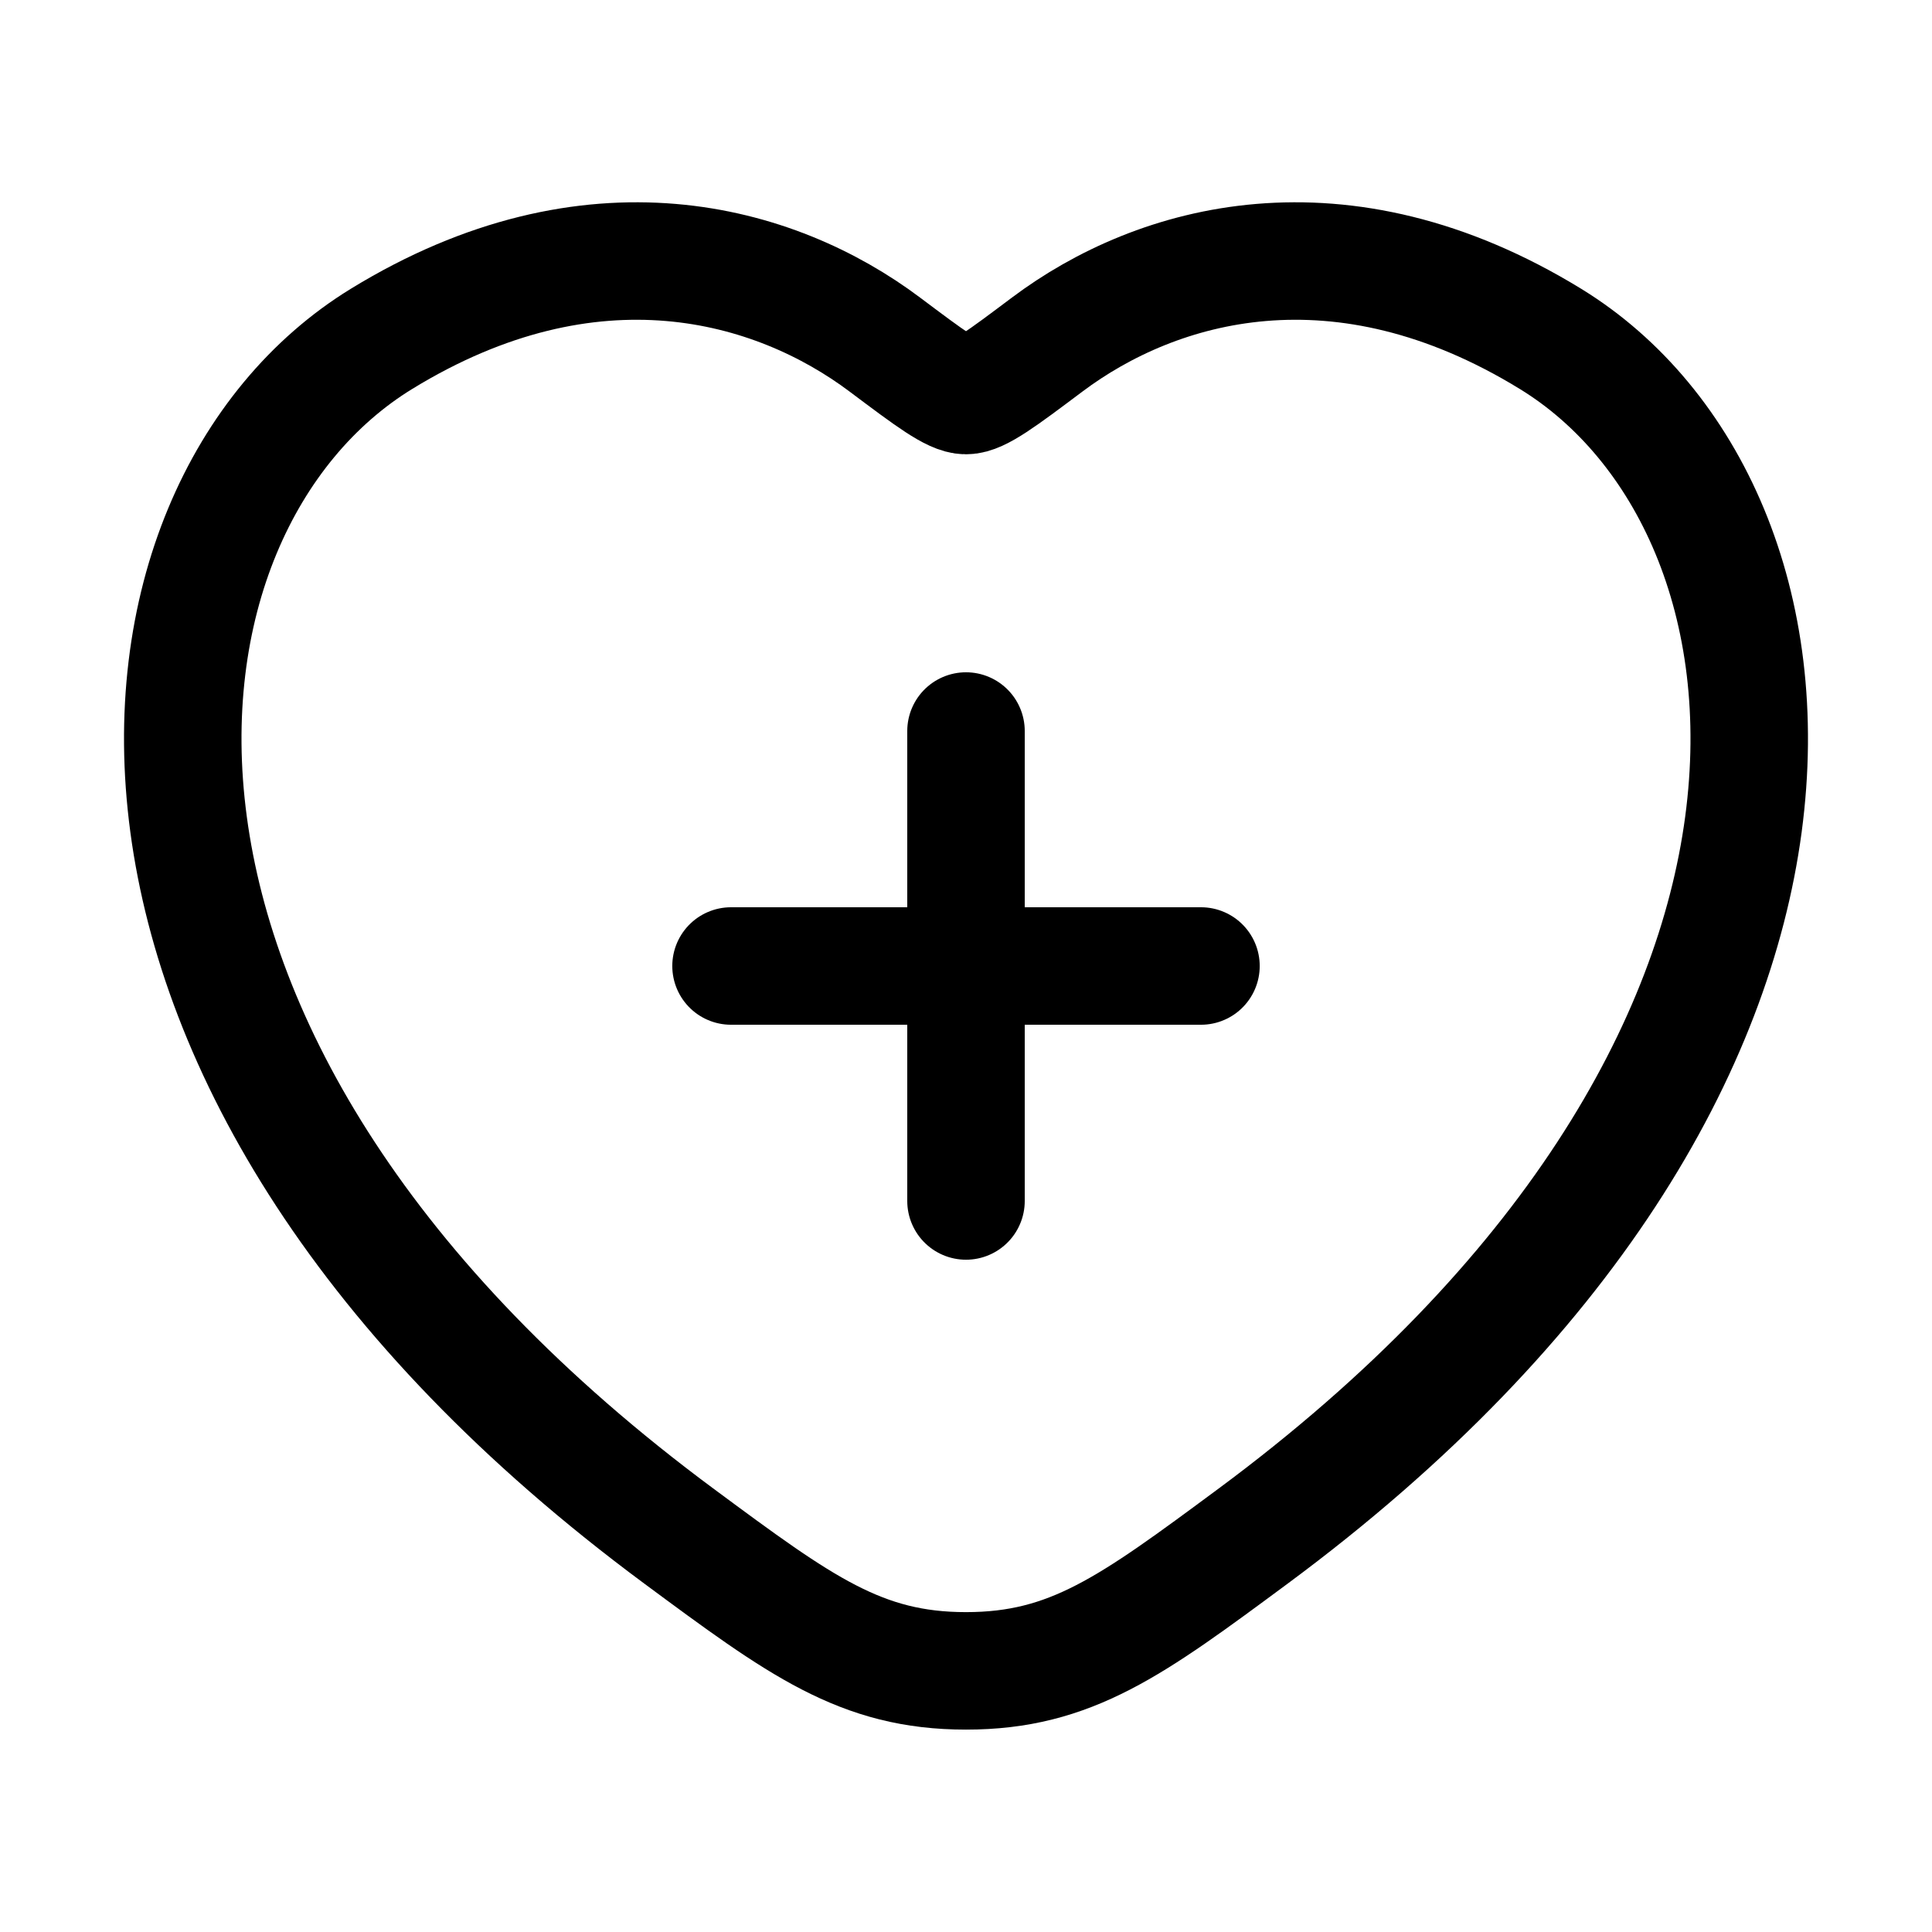
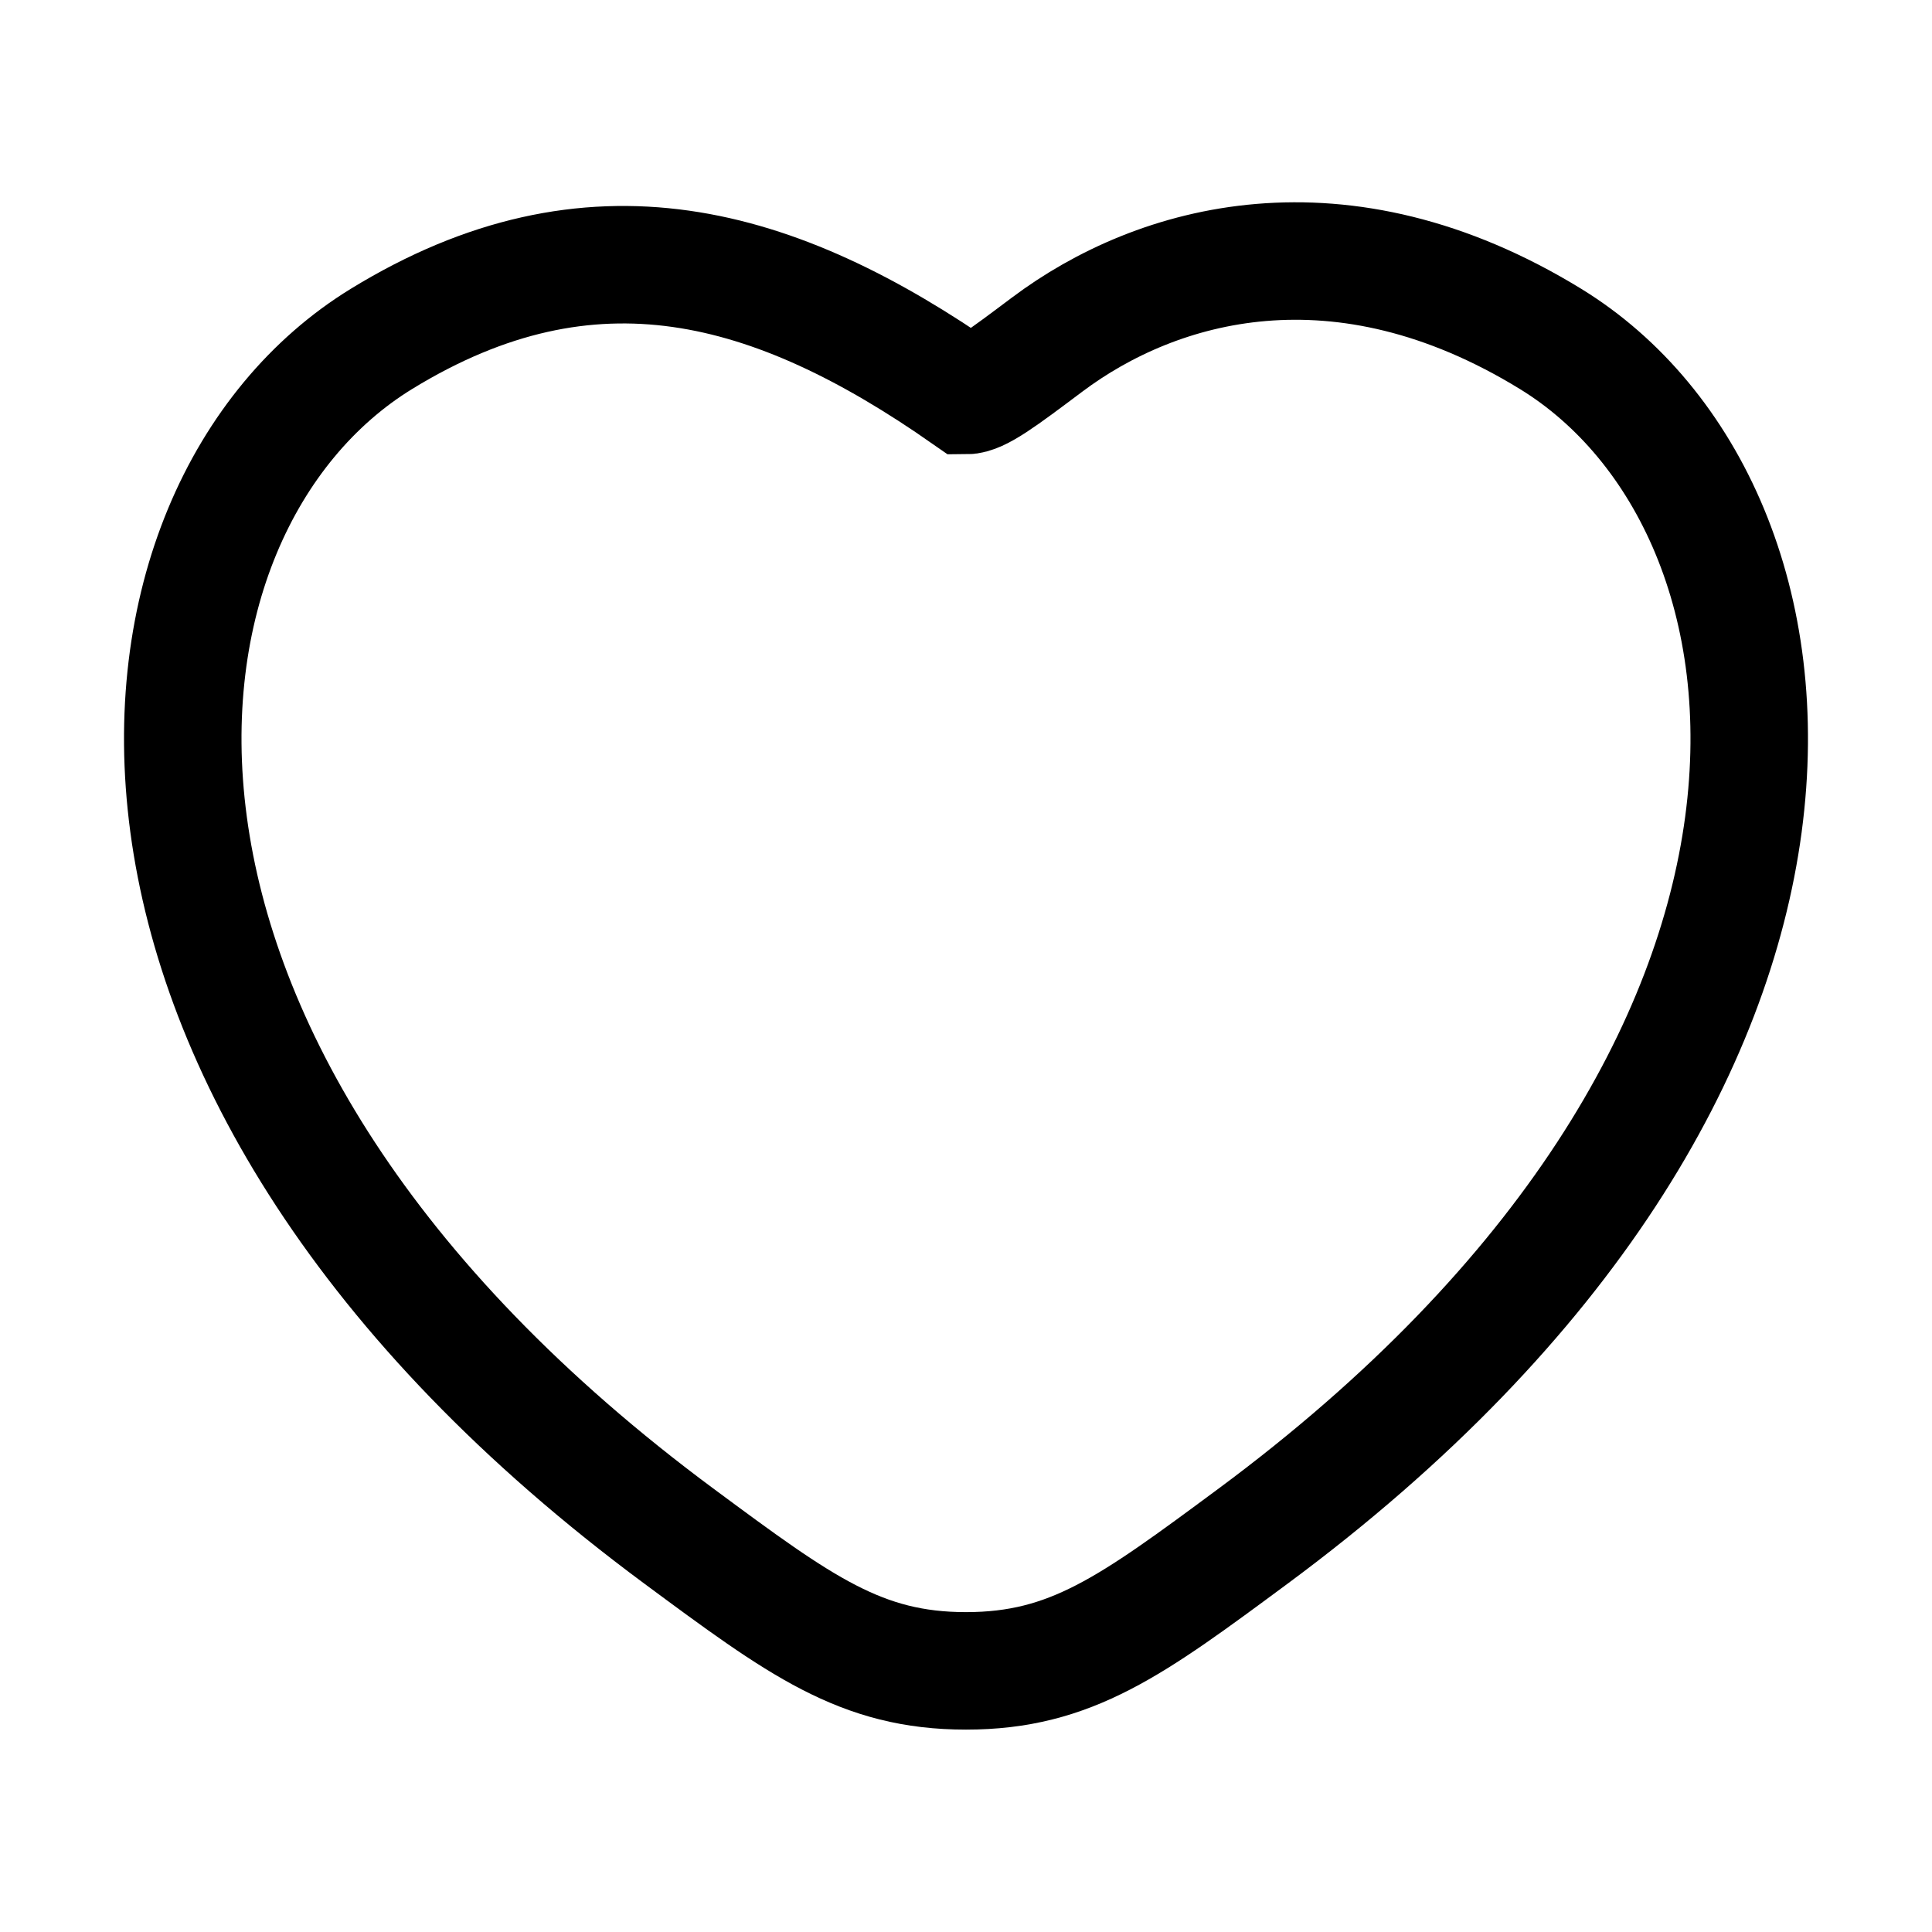
<svg xmlns="http://www.w3.org/2000/svg" width="37" height="37" viewBox="0 0 37 37" fill="none">
-   <path d="M29.694 6.49C25.671 4.023 22.161 5.017 20.052 6.601C19.187 7.25 18.754 7.575 18.5 7.575C18.246 7.575 17.813 7.25 16.948 6.601C14.839 5.017 11.329 4.023 7.306 6.49C2.027 9.728 0.833 20.411 13.009 29.424C15.329 31.141 16.488 31.999 18.5 31.999C20.512 31.999 21.671 31.141 23.991 29.424C36.167 20.411 34.973 9.728 29.694 6.49Z" stroke="black" stroke-width="2.25" stroke-linecap="round" />
-   <path d="M18.5 14V23M14 18.5H23" stroke="black" stroke-width="2.25" stroke-linecap="round" />
+   <path d="M29.694 6.49C25.671 4.023 22.161 5.017 20.052 6.601C19.187 7.25 18.754 7.575 18.5 7.575C14.839 5.017 11.329 4.023 7.306 6.49C2.027 9.728 0.833 20.411 13.009 29.424C15.329 31.141 16.488 31.999 18.5 31.999C20.512 31.999 21.671 31.141 23.991 29.424C36.167 20.411 34.973 9.728 29.694 6.49Z" stroke="black" stroke-width="2.25" stroke-linecap="round" />
</svg>